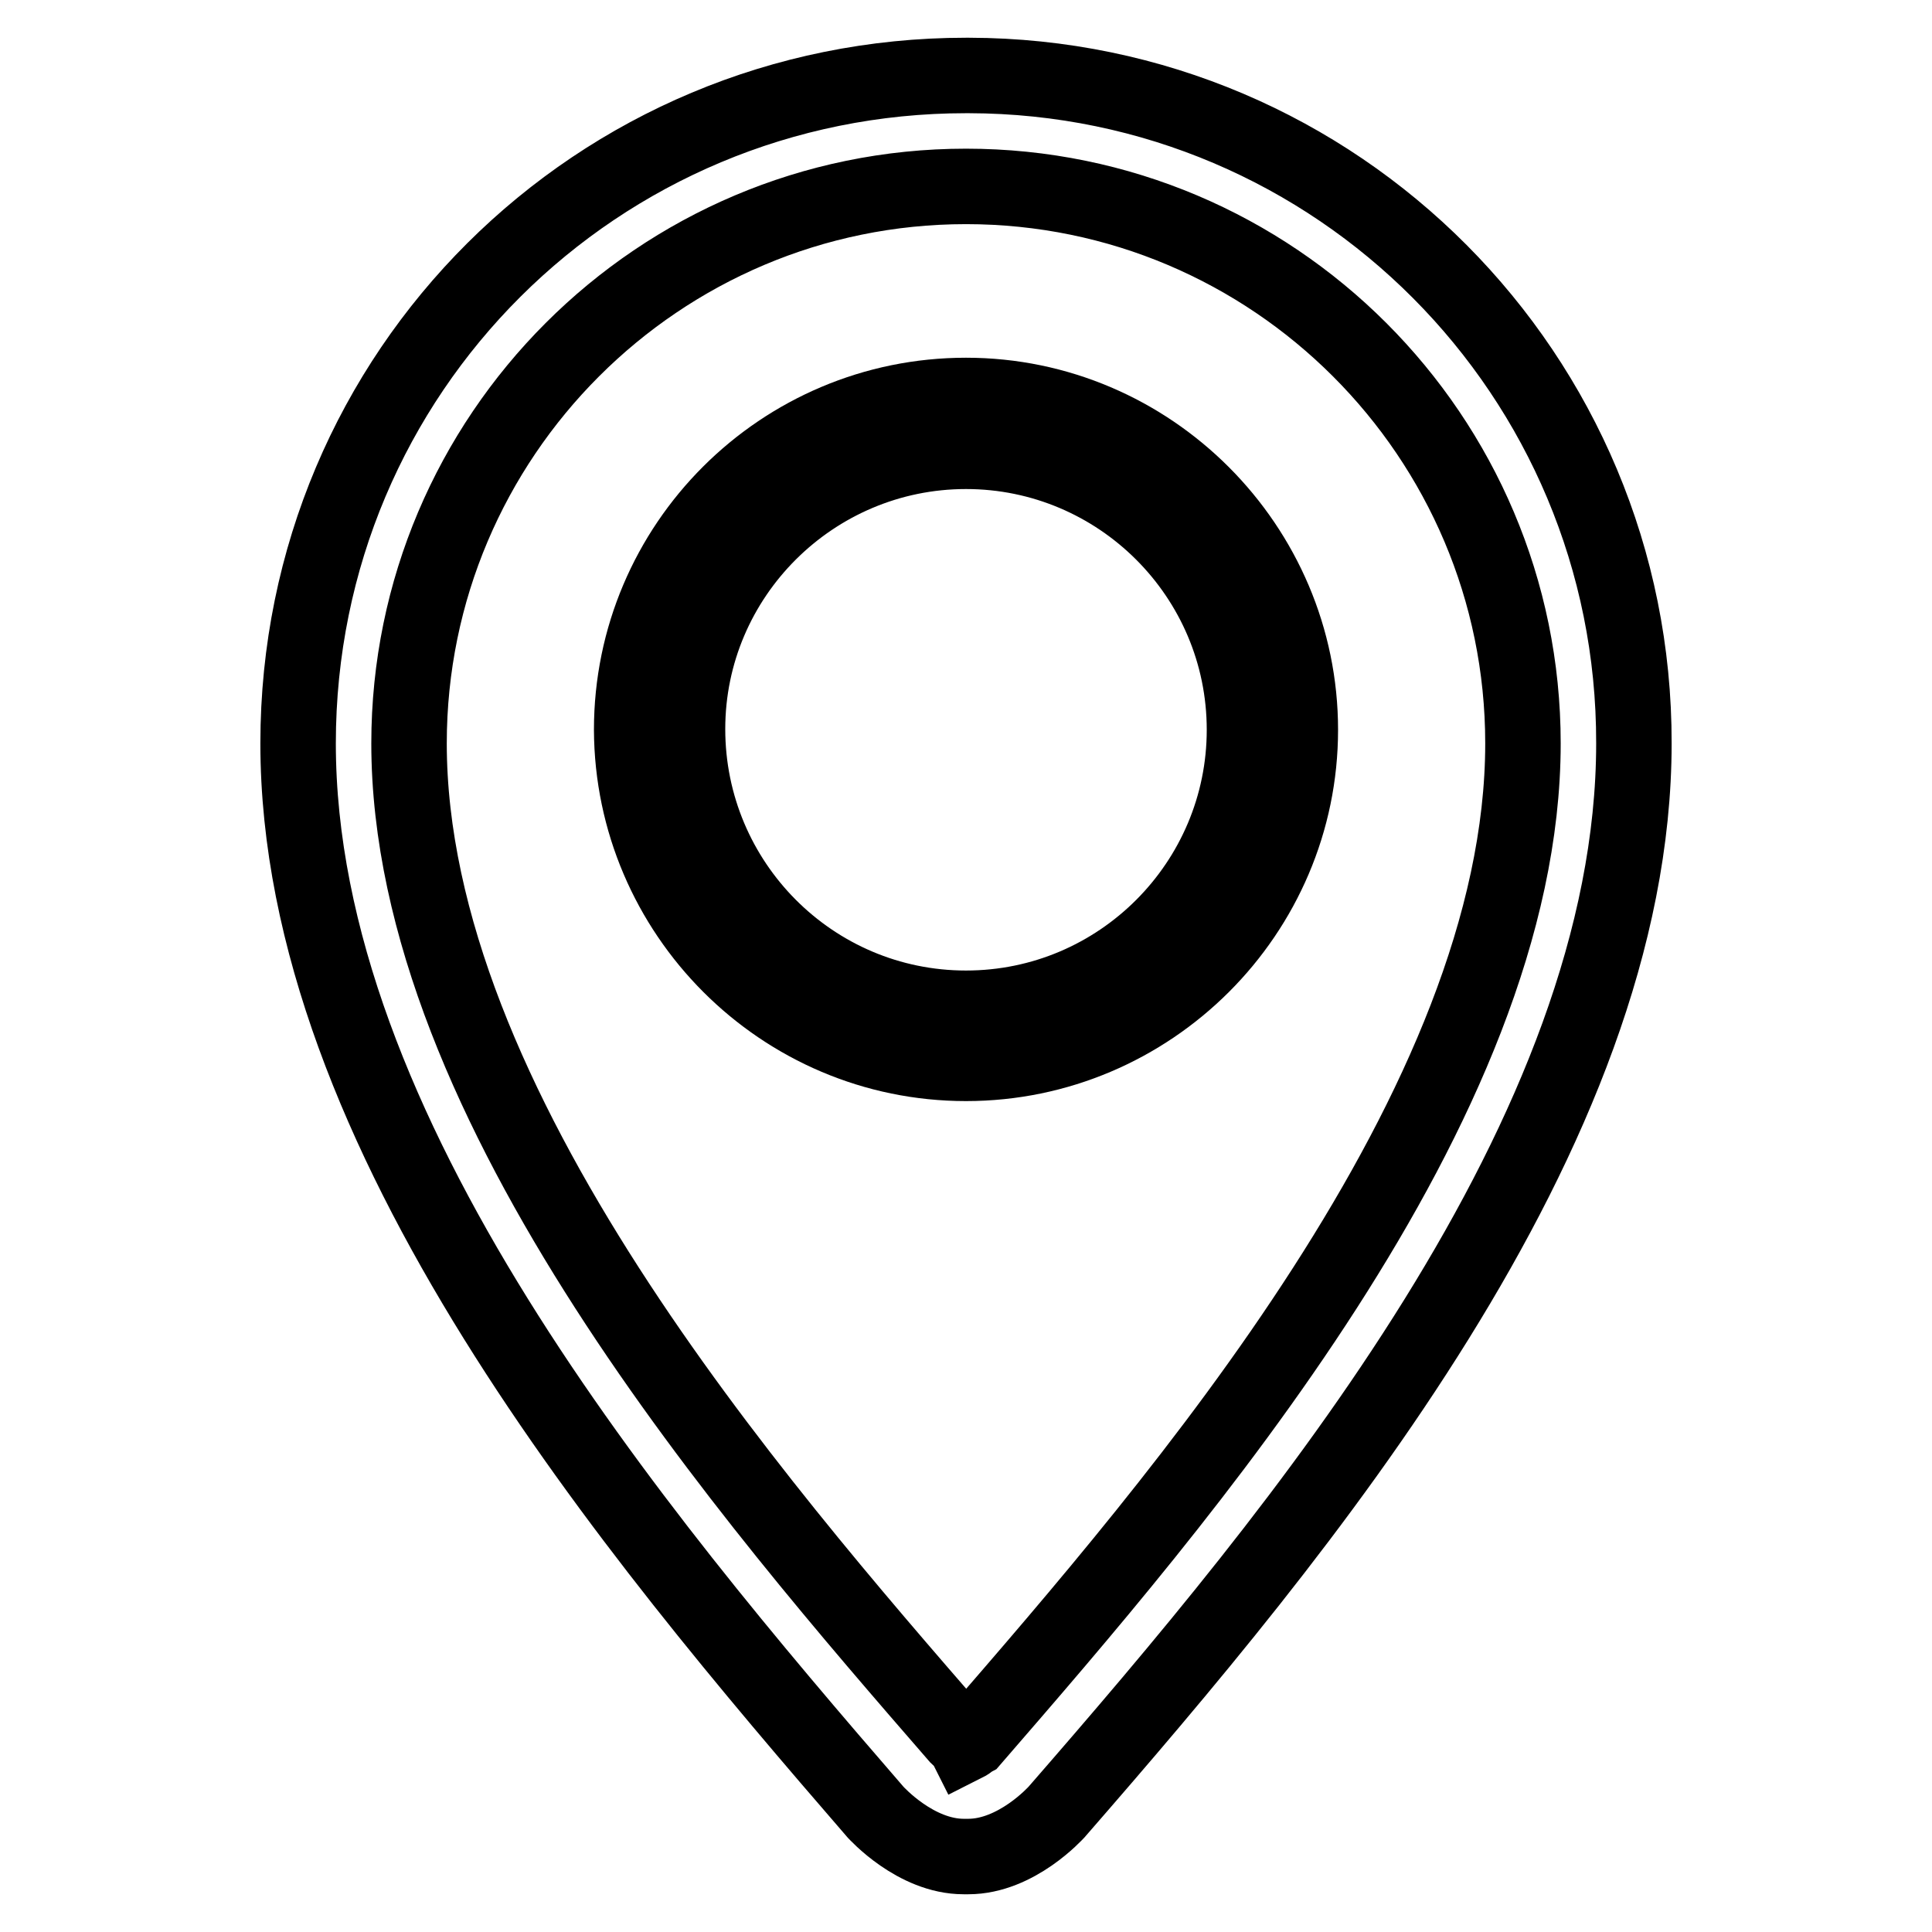
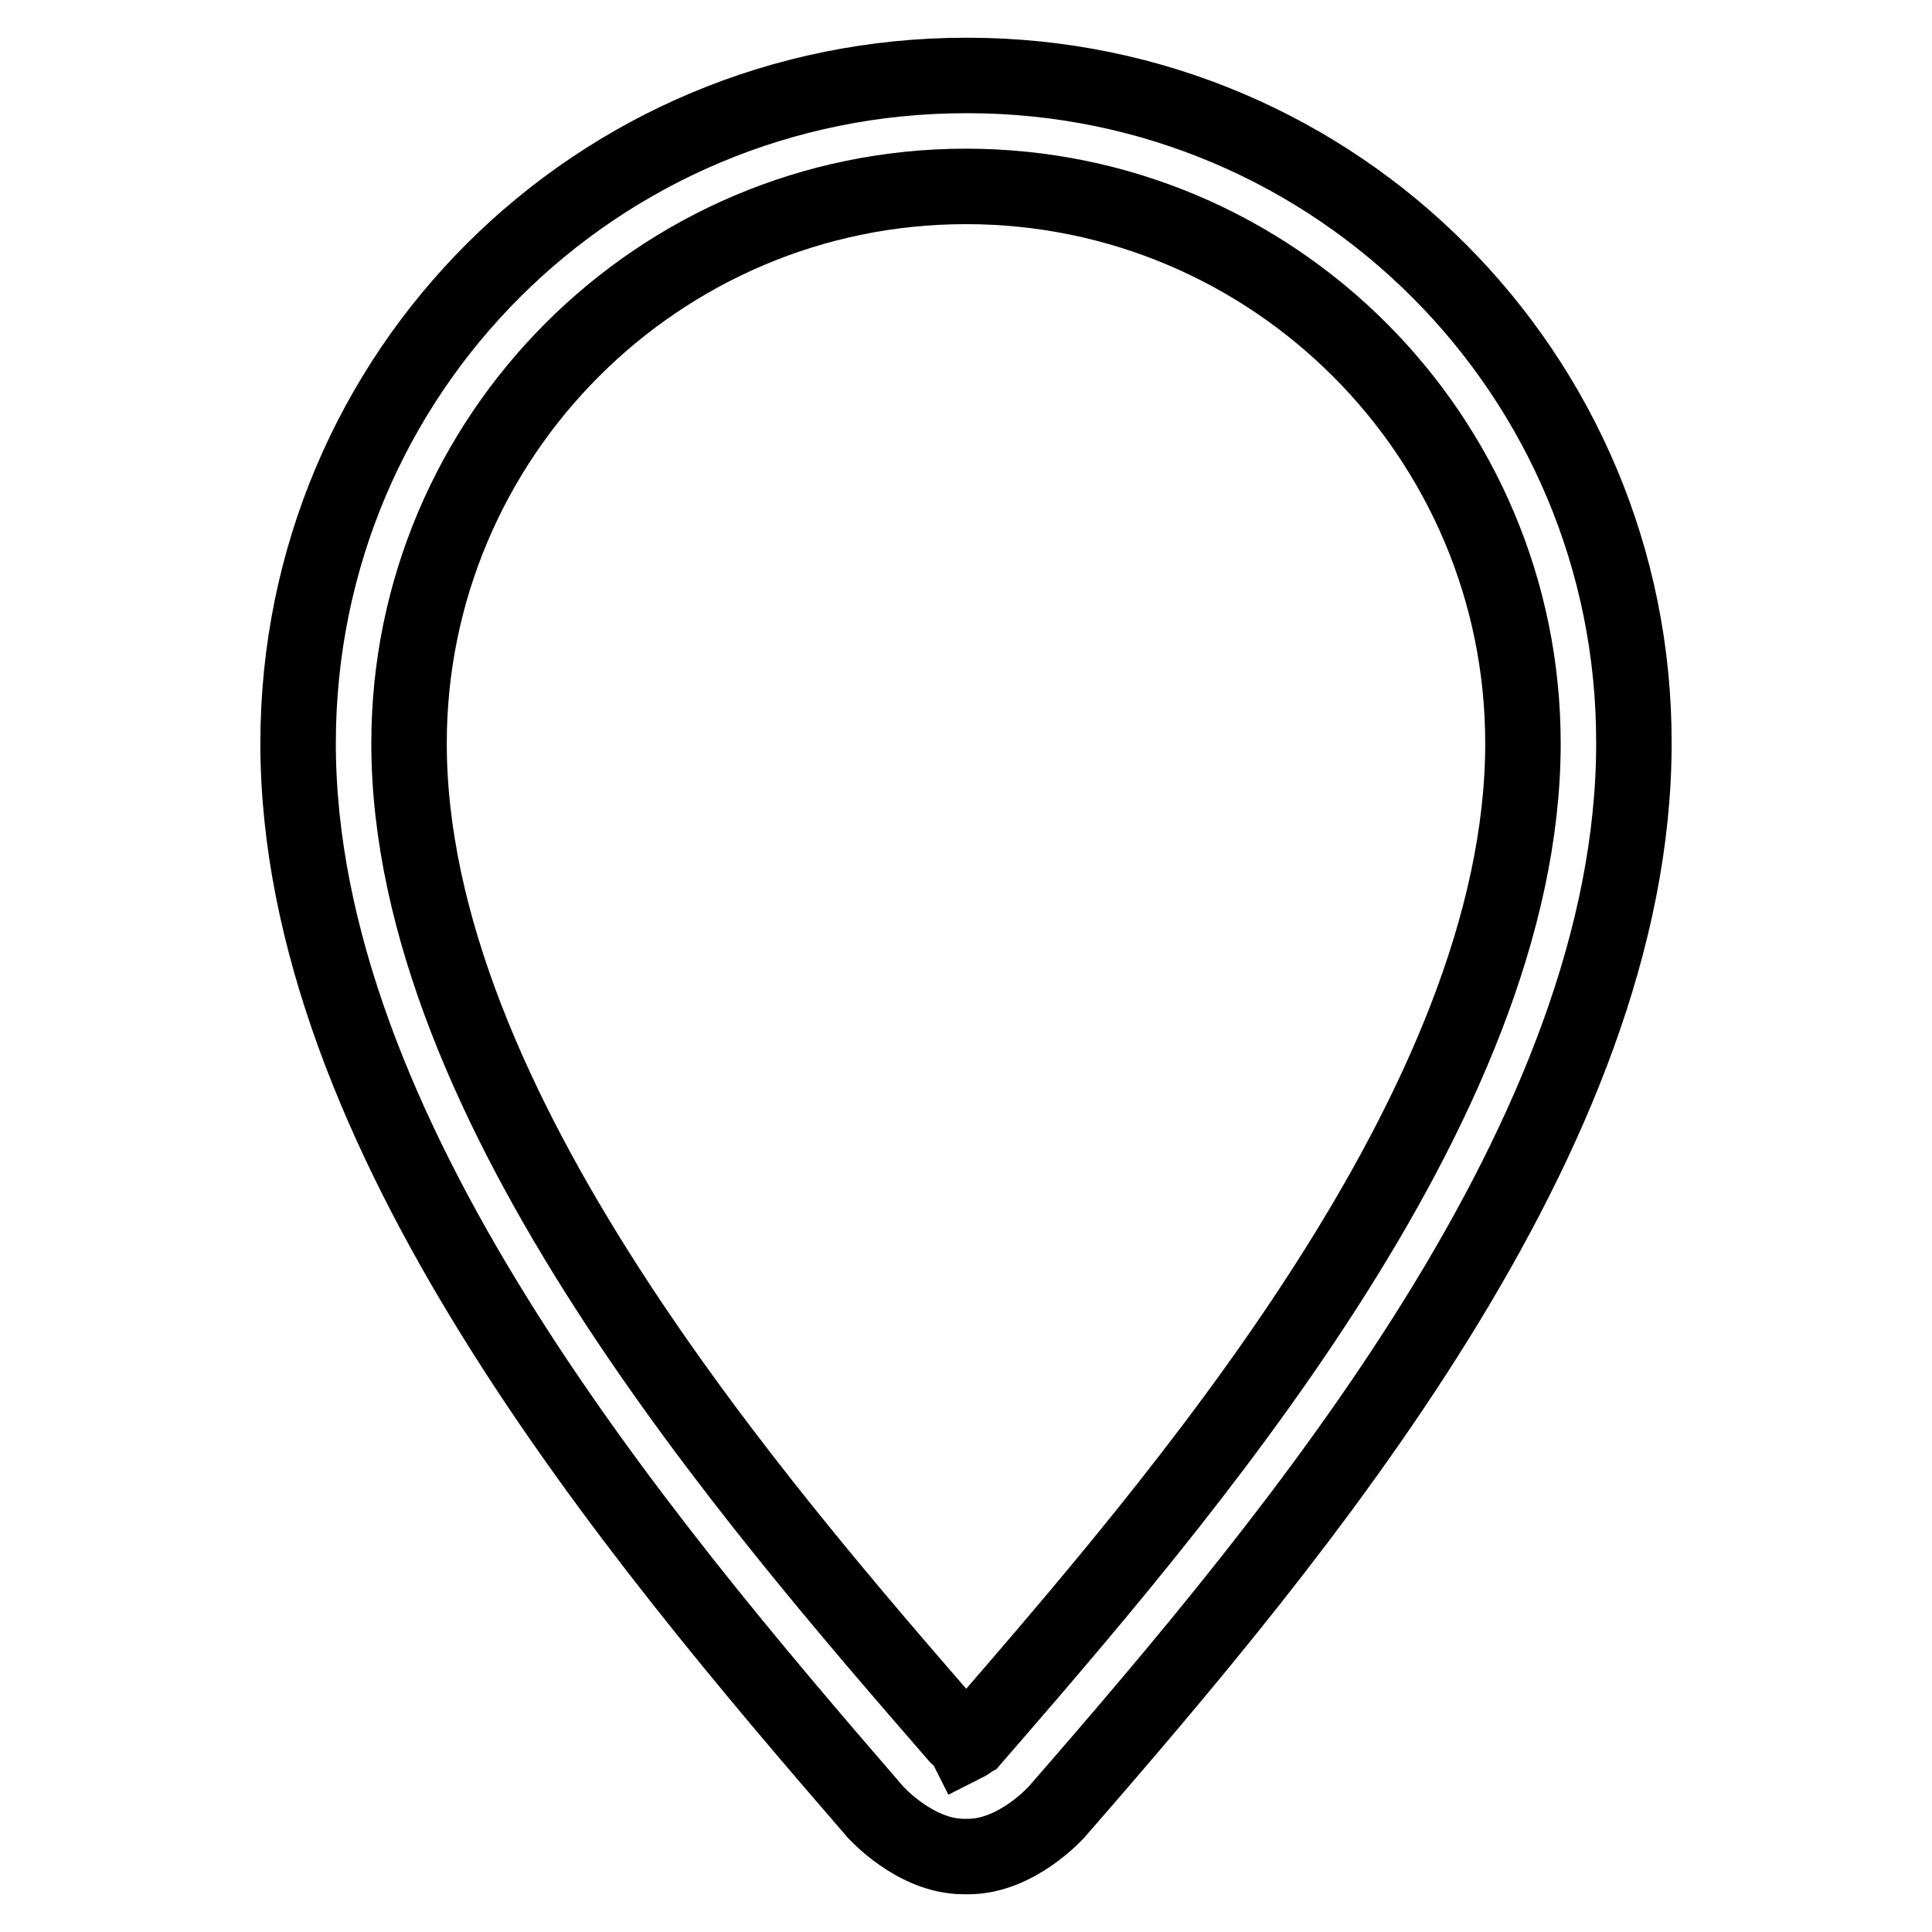
<svg xmlns="http://www.w3.org/2000/svg" version="1.1" x="0px" y="0px" viewBox="0 0 256 256" enable-background="new 0 0 256 256" xml:space="preserve">
  <g>
-     <path stroke-width="10" fill-opacity="0" stroke="#000000" d="M128,140.9c24.4,0,44.3-19.9,44.3-44.2S152.4,52.4,128,52.4c-24.4,0-44.3,19.8-44.3,44.3 C83.8,121,103.6,140.9,128,140.9z M128,59.8c20.3,0,36.9,16.5,36.9,36.9c0,20.3-16.5,36.9-36.9,36.9S91.1,117,91.1,96.6 C91.1,76.3,107.7,59.8,128,59.8z" />
-     <path stroke-width="10" fill-opacity="0" stroke="#000000" d="M128,10c-48.8,0-88.5,39.2-88.5,88.5c0,51.6,44.3,104.4,76.5,141.6c0.1,0.1,5.3,5.9,11.7,5.9h0.6 c6.4,0,11.6-5.8,11.7-5.9c32.3-37.1,76.5-89.9,76.5-141.6c0.1-48.8-39.3-88.4-88.1-88.5C128.3,10,128.1,10,128,10z M128.9,230.4 c-0.2,0.1-0.6,0.5-1,0.7c-0.1-0.2-0.6-0.6-1-1c-27-31.1-72.7-83.6-72.7-131.6c0-40.7,33.1-73.8,73.8-73.8 c40.7,0,73.8,33.1,73.8,73.8C201.8,146.5,156.1,199,128.9,230.4z" />
+     <path stroke-width="10" fill-opacity="0" stroke="#000000" d="M128,10c-48.8,0-88.5,39.2-88.5,88.5c0,51.6,44.3,104.4,76.5,141.6c0.1,0.1,5.3,5.9,11.7,5.9h0.6 c6.4,0,11.6-5.8,11.7-5.9c32.3-37.1,76.5-89.9,76.5-141.6c0.1-48.8-39.3-88.4-88.1-88.5C128.3,10,128.1,10,128,10M128.9,230.4 c-0.2,0.1-0.6,0.5-1,0.7c-0.1-0.2-0.6-0.6-1-1c-27-31.1-72.7-83.6-72.7-131.6c0-40.7,33.1-73.8,73.8-73.8 c40.7,0,73.8,33.1,73.8,73.8C201.8,146.5,156.1,199,128.9,230.4z" />
  </g>
</svg>